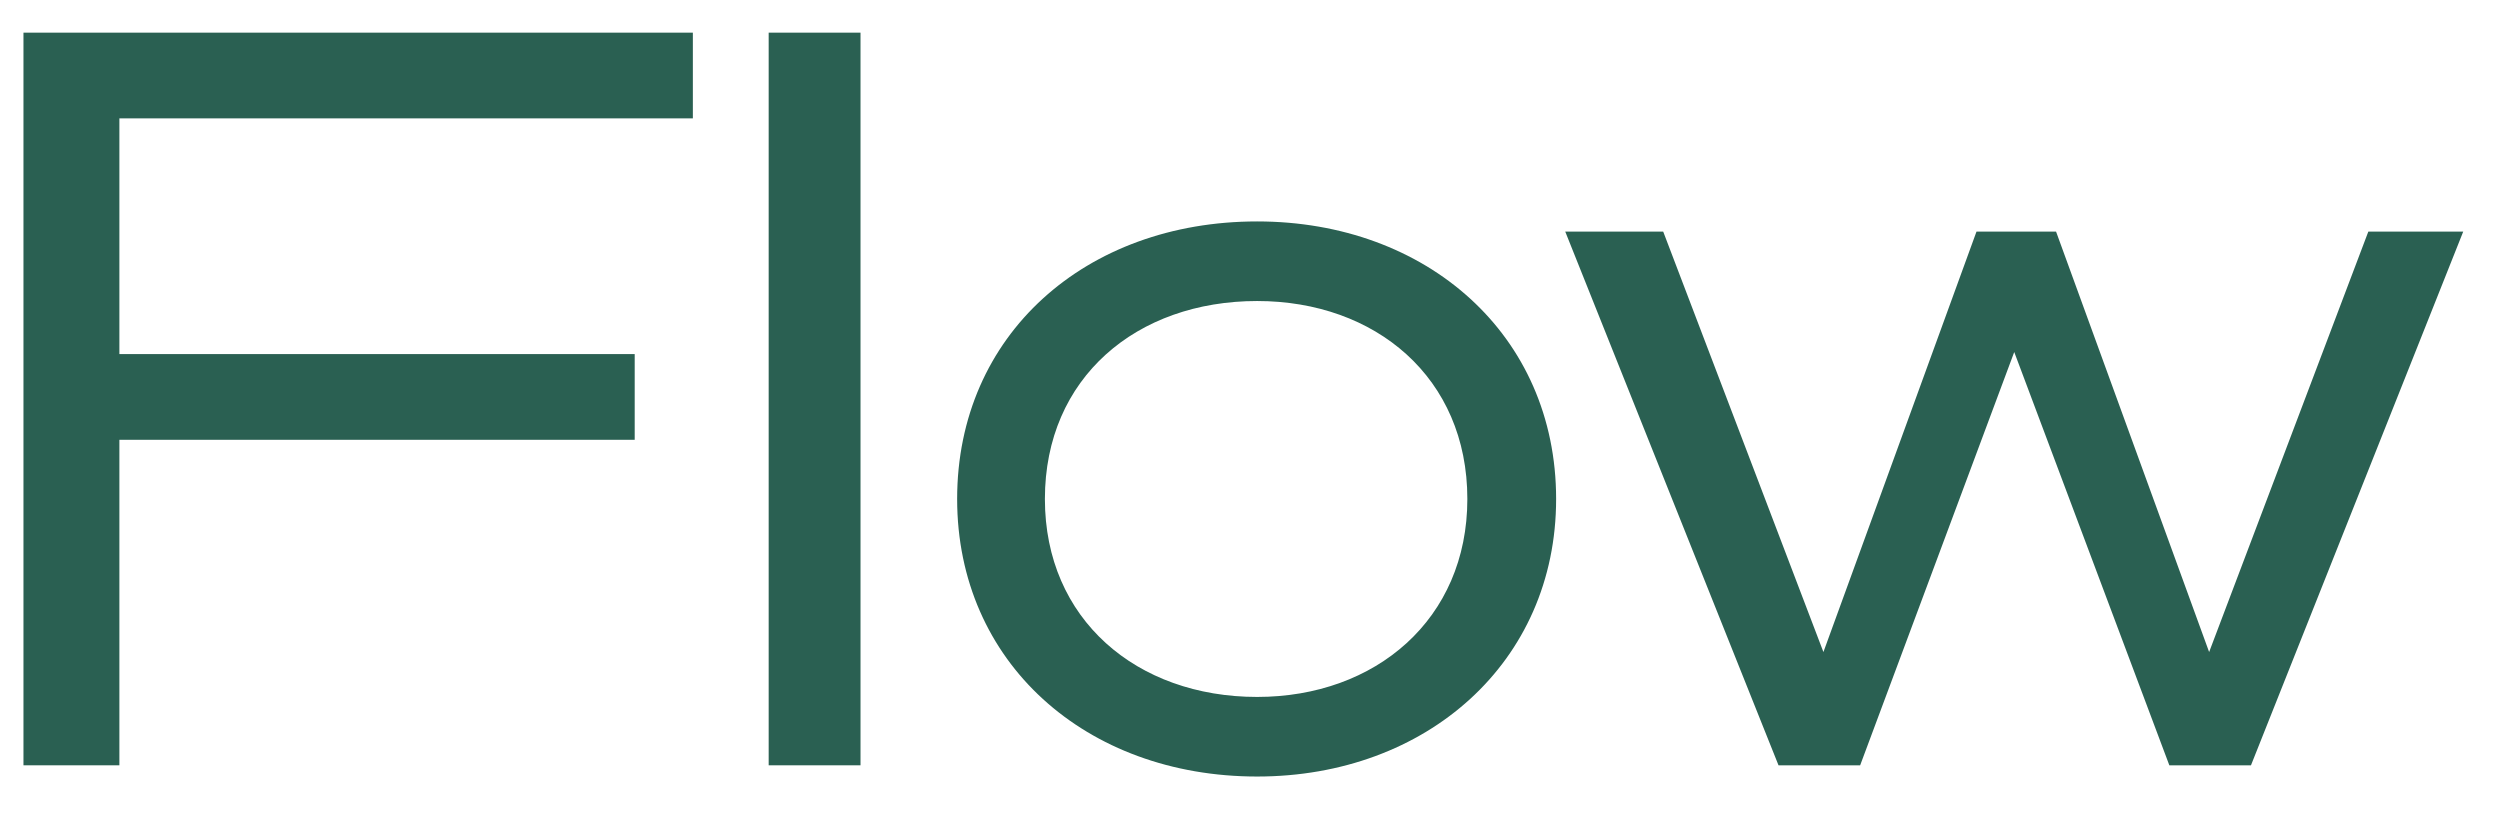
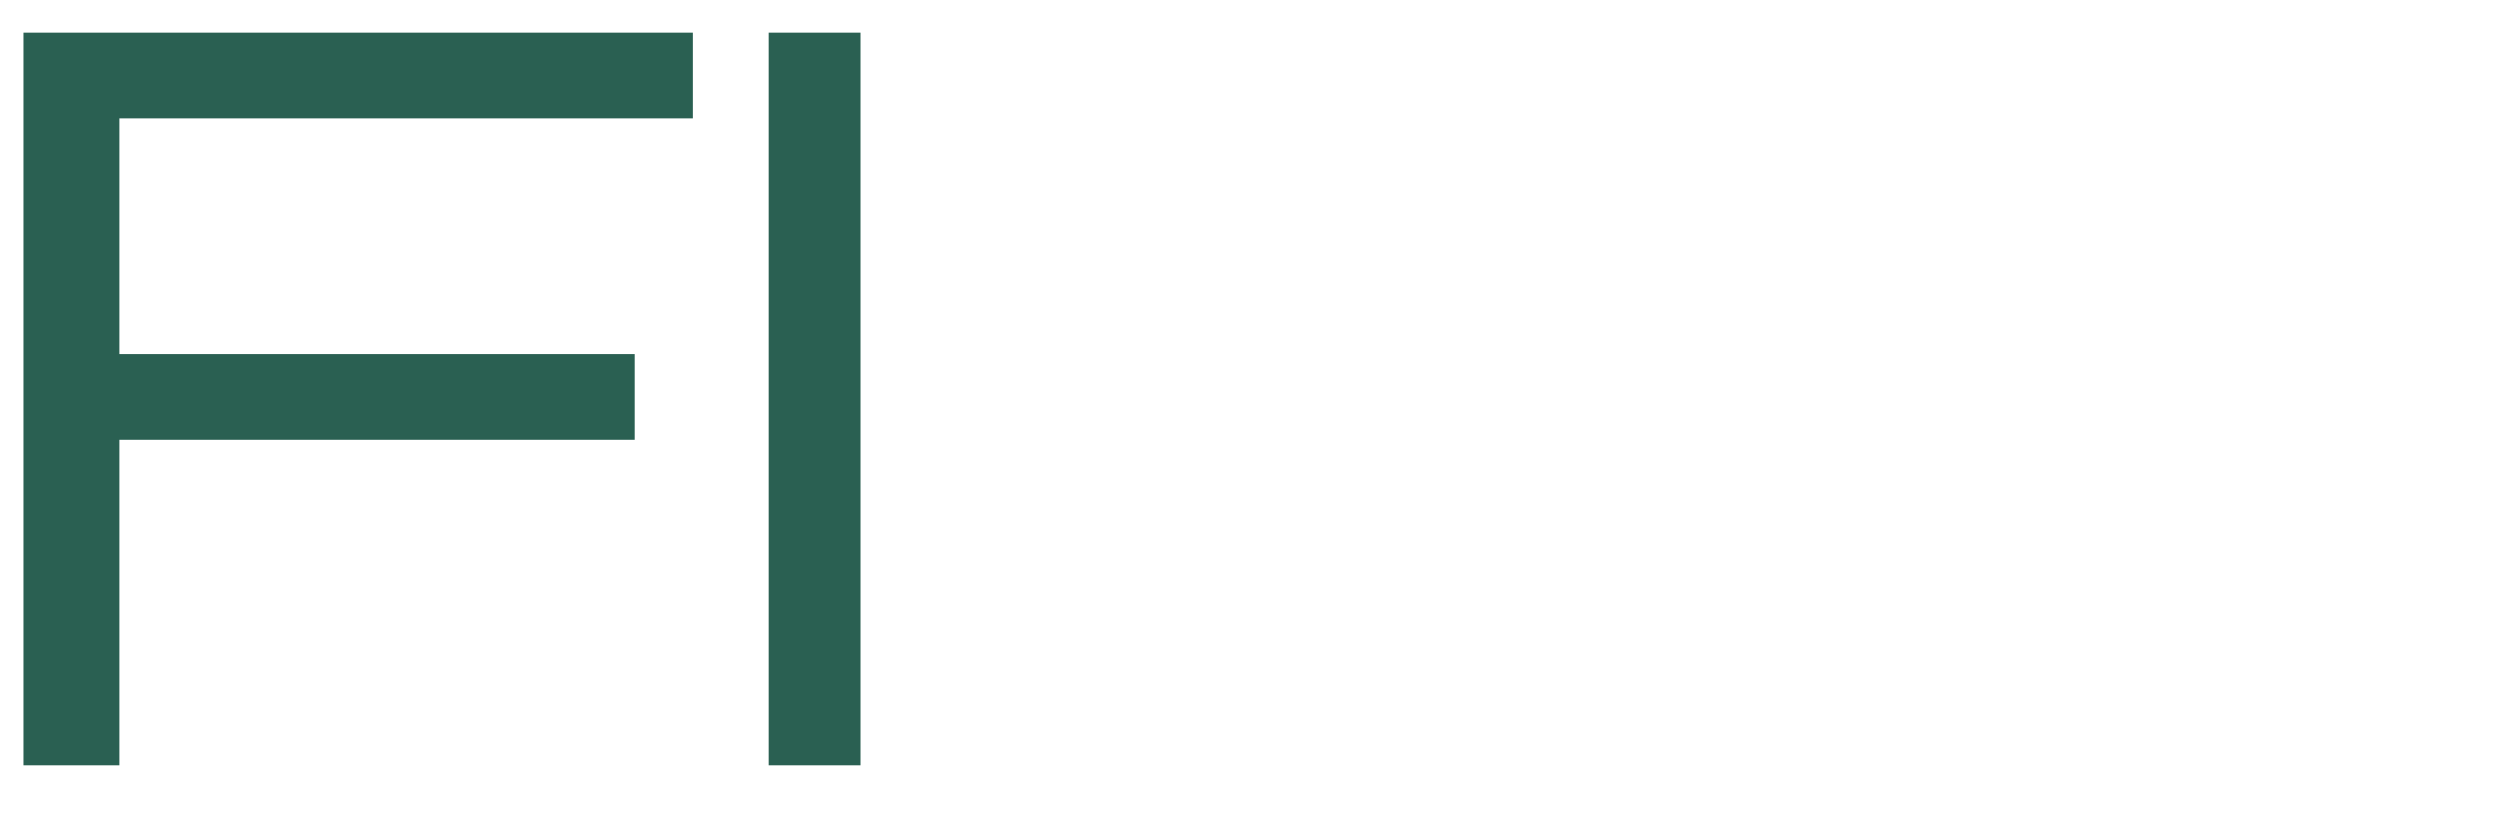
<svg xmlns="http://www.w3.org/2000/svg" width="49" height="16" viewBox="0 0 49 16" fill="none">
-   <path d="M38.739 4.54H40.299L43.299 12.78L46.419 4.54H48.279L44.119 15H42.519L39.479 6.9L36.459 15H34.859L30.679 4.54H32.599L35.739 12.78L38.739 4.54Z" fill="#2A6052" />
-   <path d="M24.64 4.34C27.96 4.34 30.5 6.56 30.5 9.78C30.5 12.98 27.96 15.22 24.64 15.22C21.28 15.22 18.76 12.98 18.76 9.78C18.76 6.56 21.28 4.34 24.64 4.34ZM24.64 13.66C26.96 13.66 28.76 12.14 28.76 9.78C28.76 7.4 26.96 5.9 24.64 5.9C22.28 5.9 20.48 7.4 20.48 9.78C20.48 12.14 22.28 13.66 24.64 13.66Z" fill="#2A6052" />
  <path d="M16.866 0.64V15H15.066V0.64H16.866Z" fill="#2A6052" />
  <path d="M2.34 15H0.46V0.64H13.58V2.32H2.34V6.94H12.44V8.62H2.34V15Z" fill="#2A6052" />
</svg>